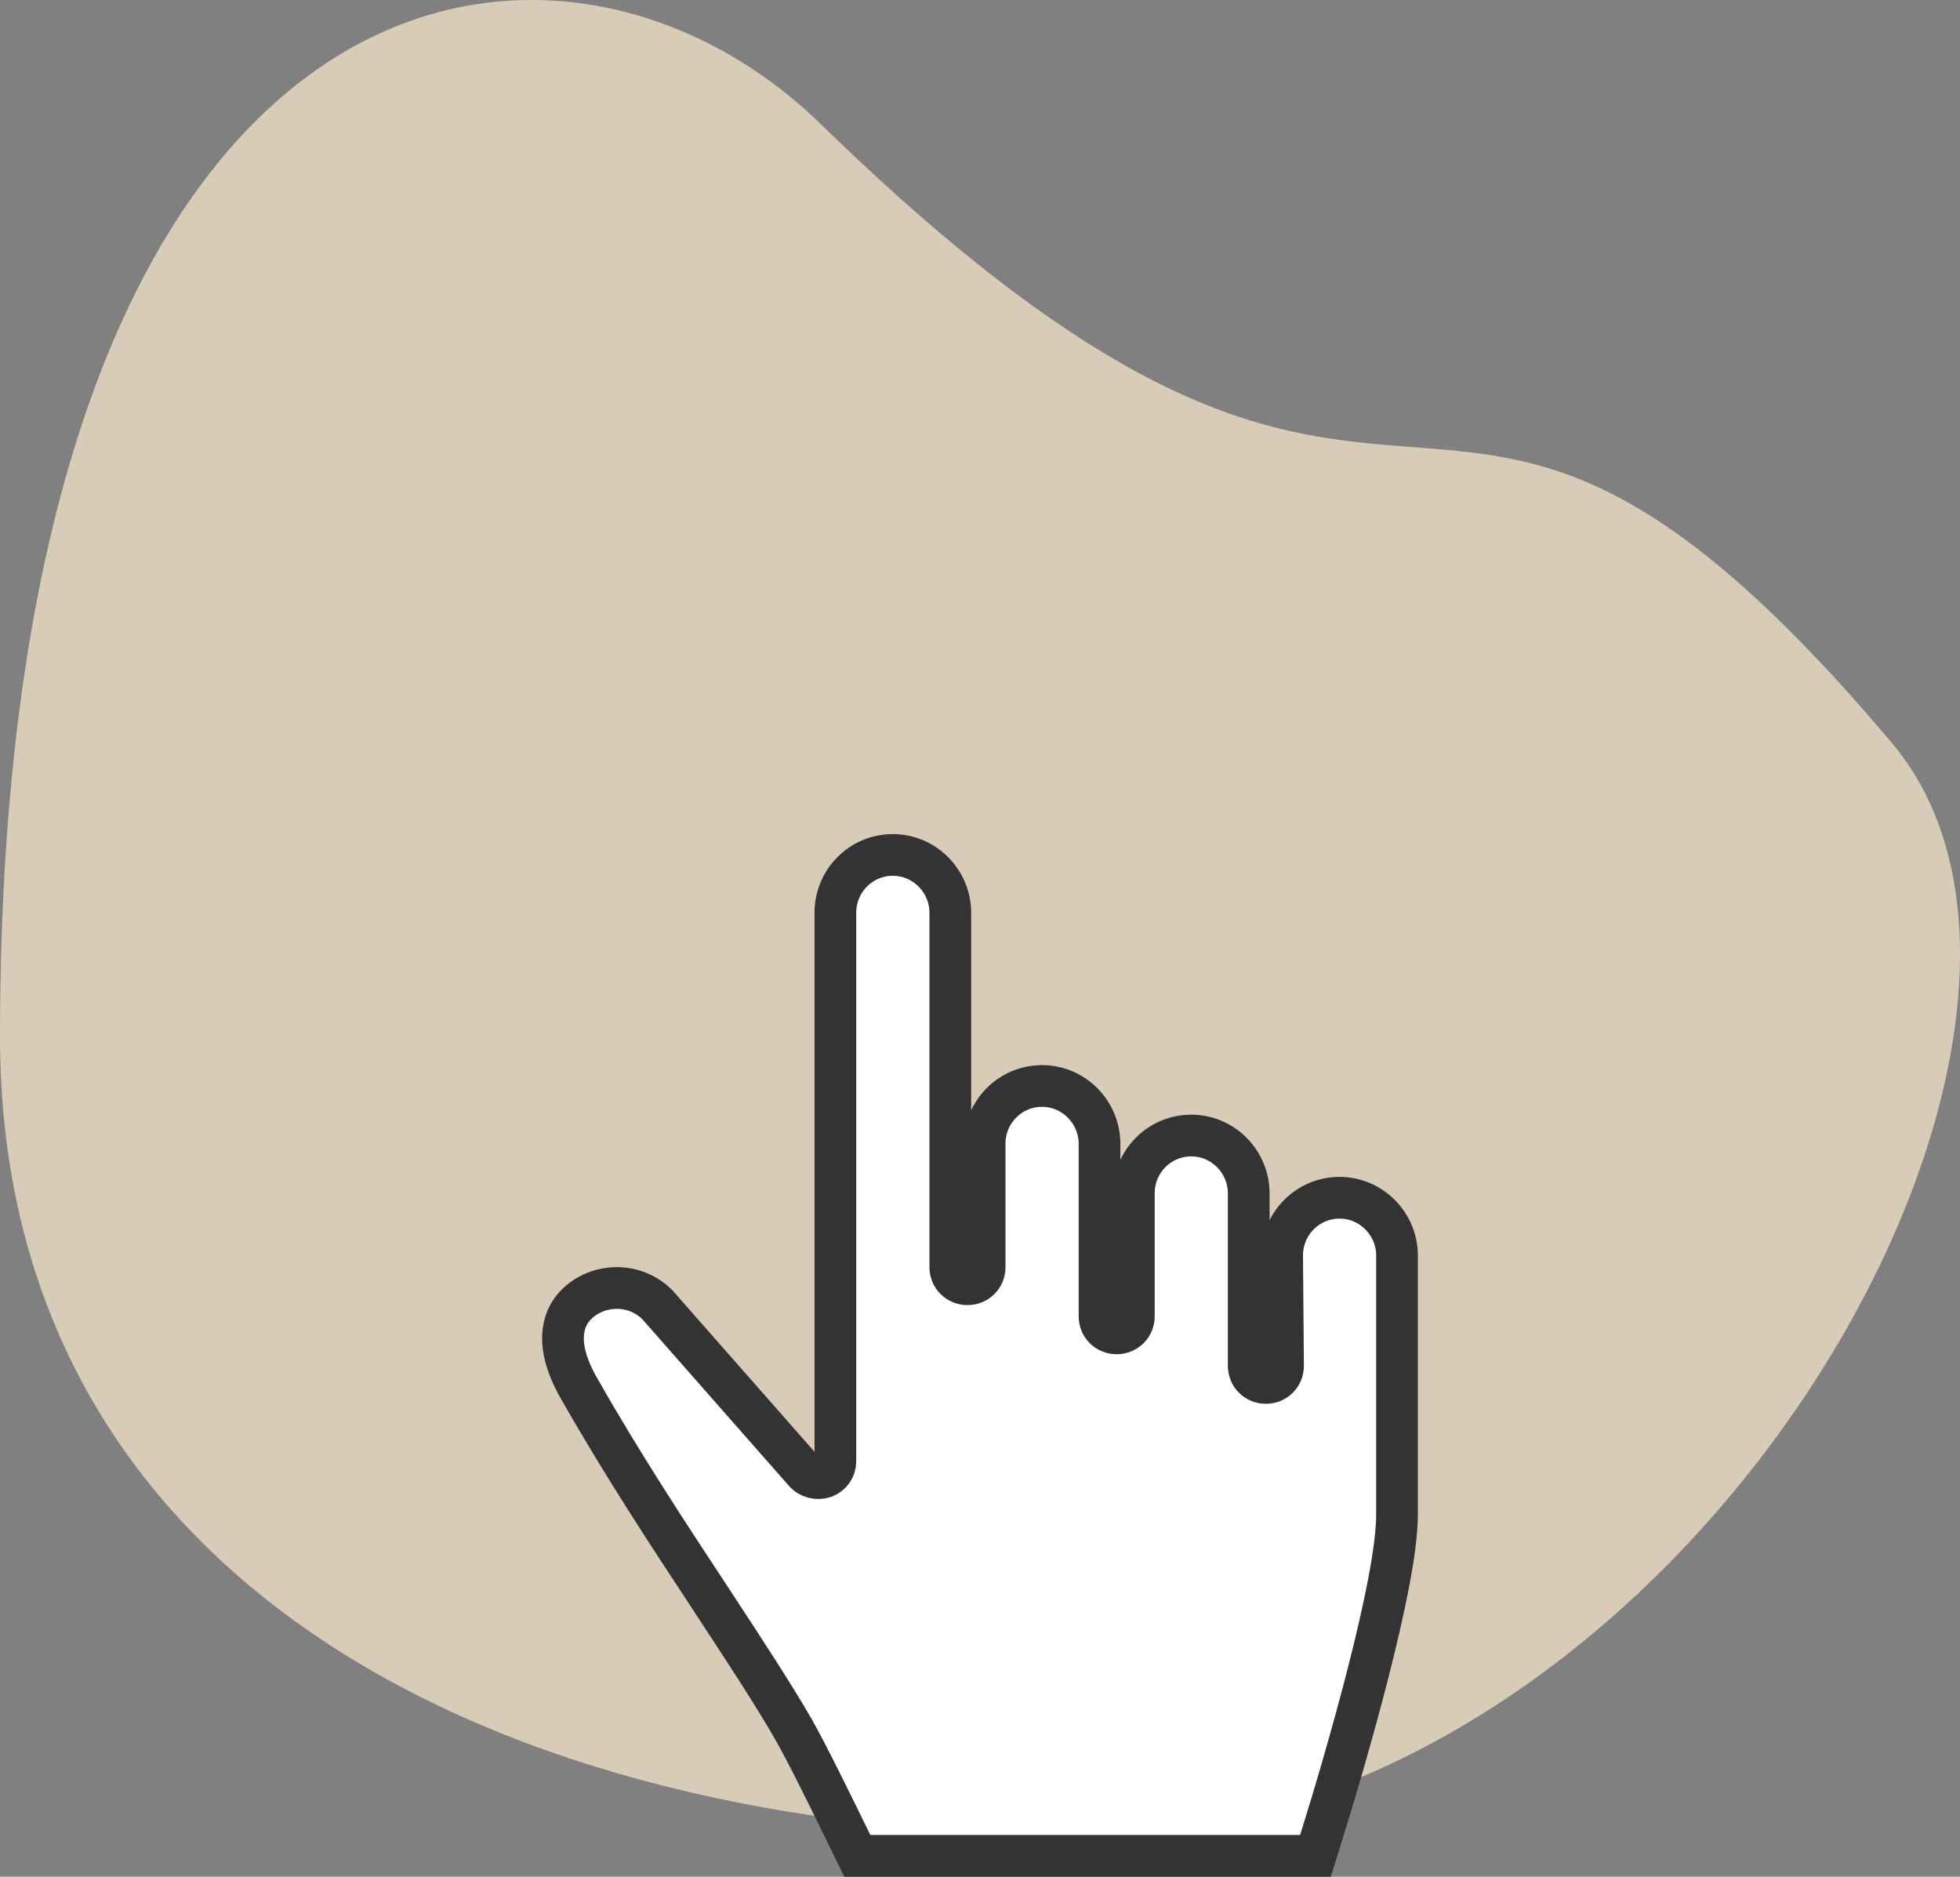
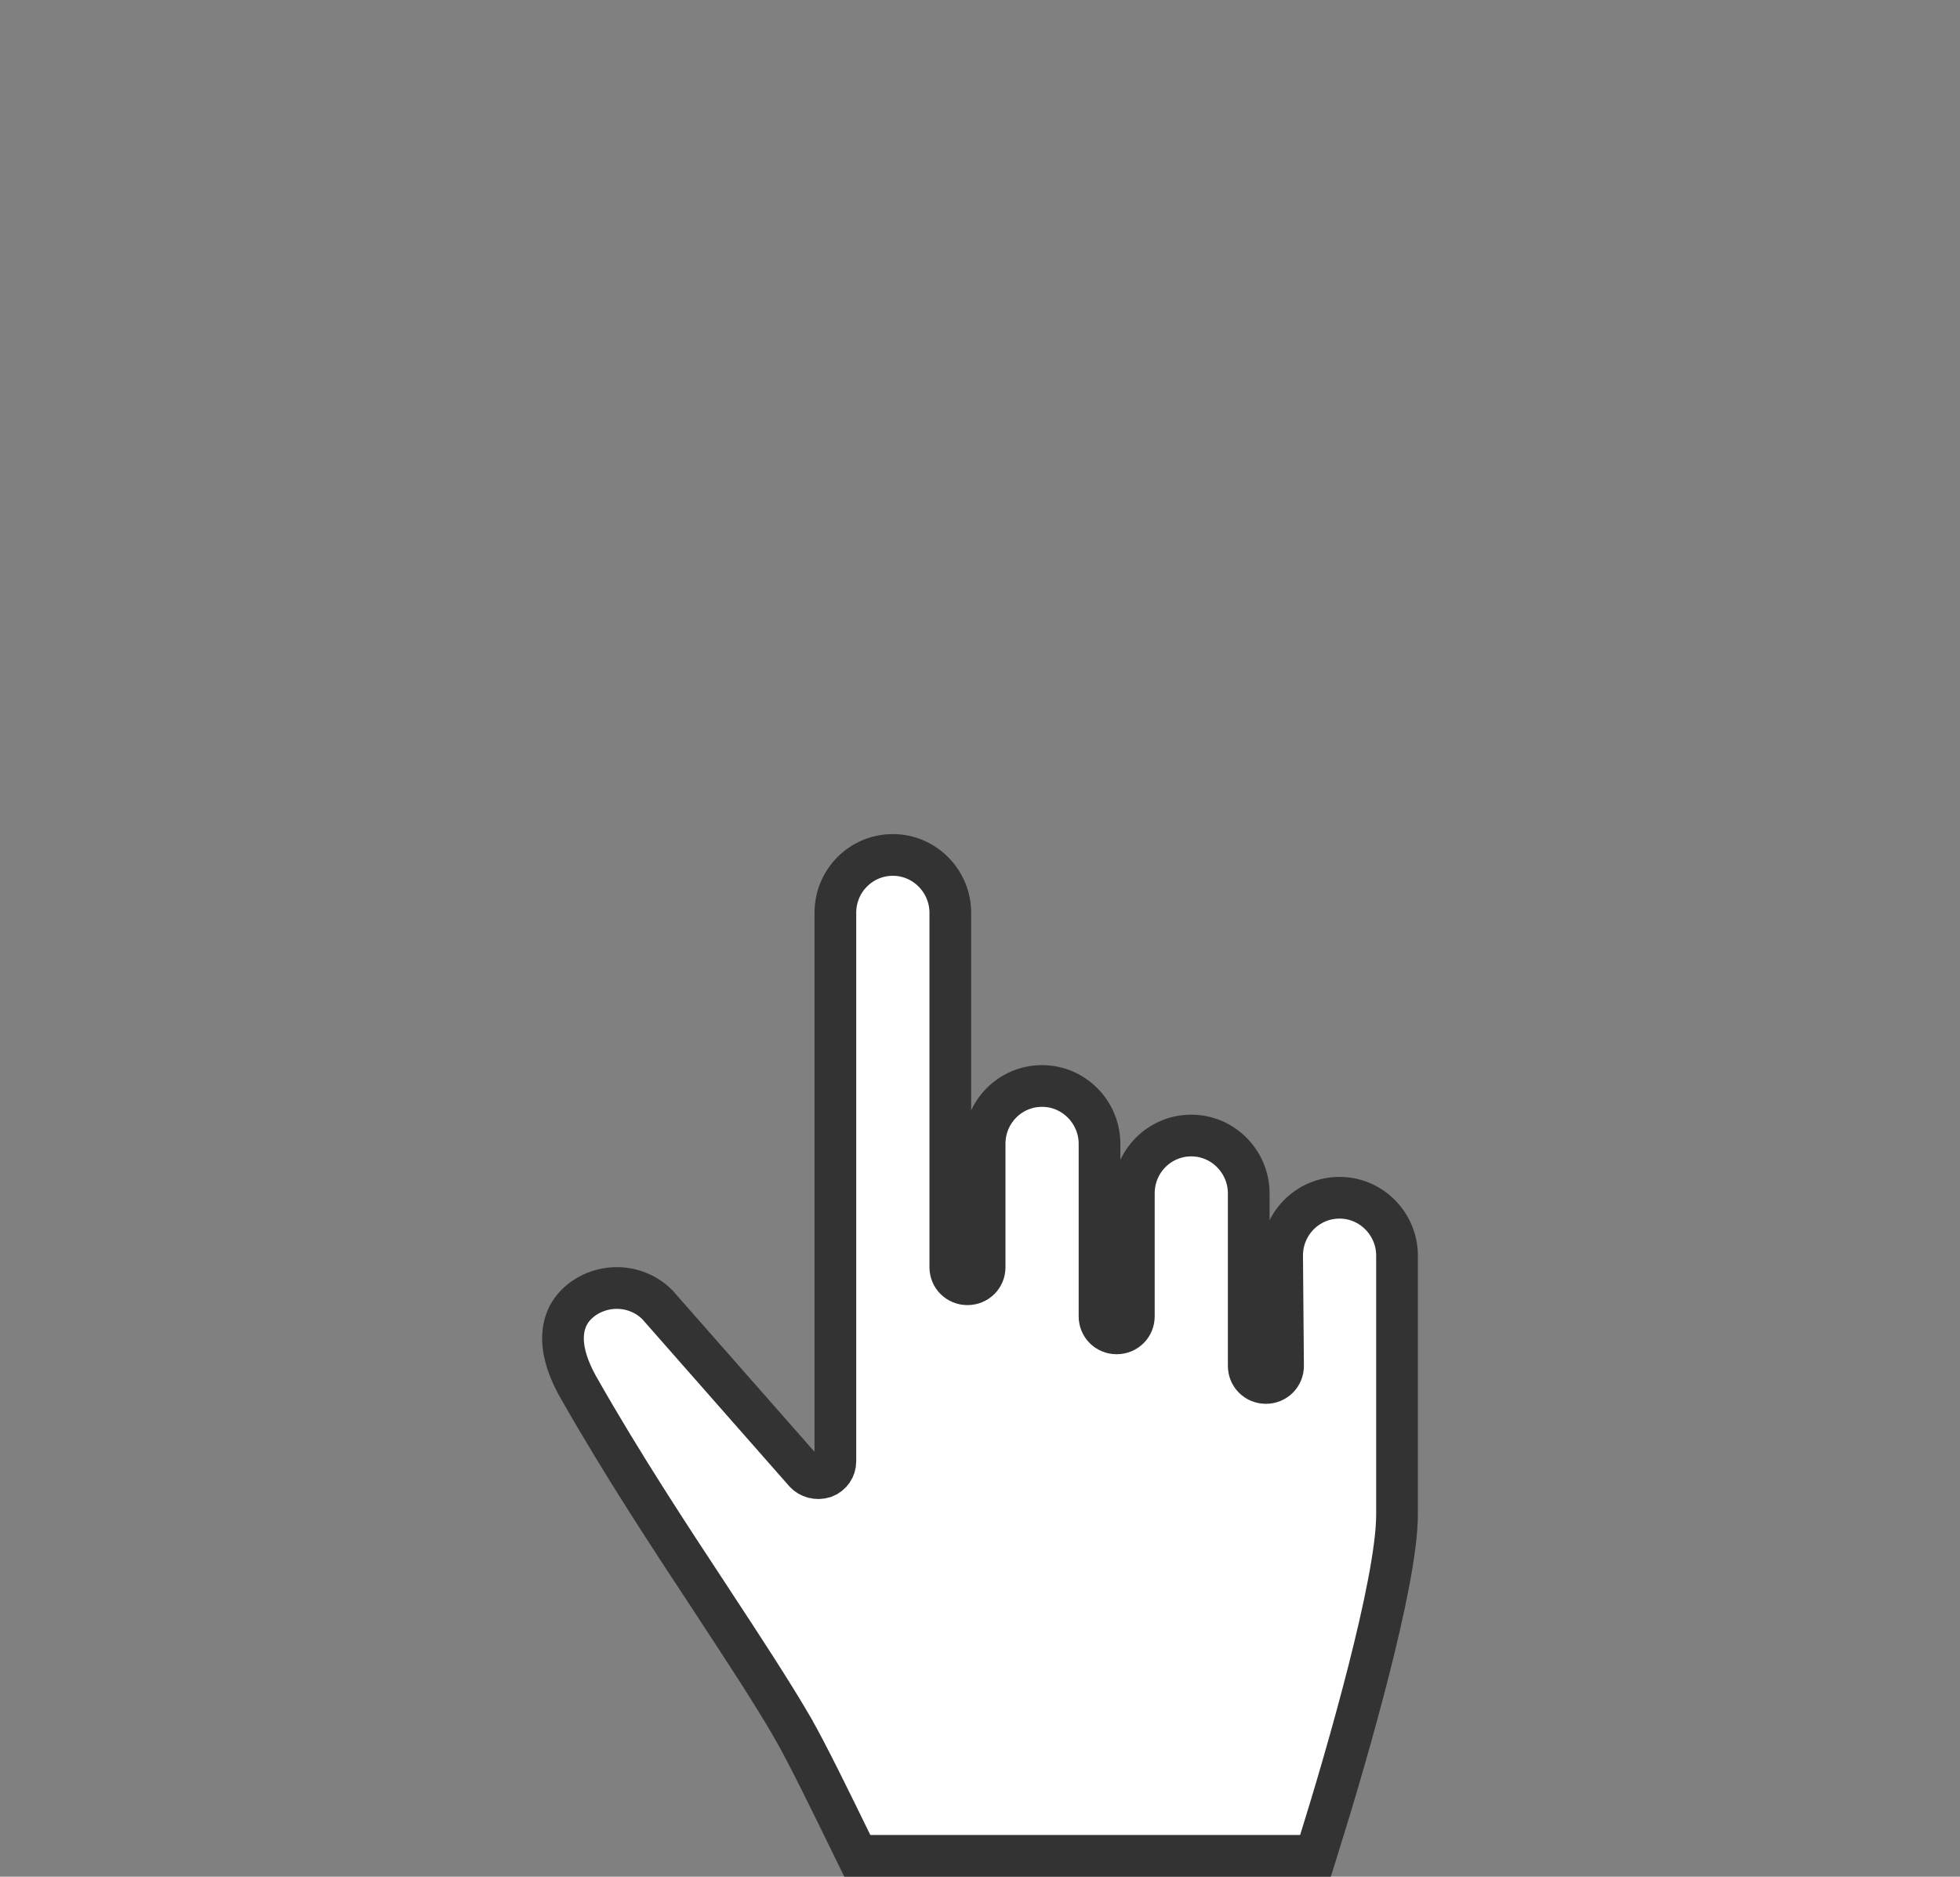
<svg xmlns="http://www.w3.org/2000/svg" width="47" height="45" viewBox="0 0 47 45" fill="none">
  <rect x="0" y="0" width="47" height="45" fill="#808080" stroke="none" />
-   <path d="M45.365 17.812C51.303 24.853 40.199 44 26.016 44C11.834 44 0 37.852 0 24.853C2.9389e-10 -1.081 13.172 -3.369 19.683 2.976C34.349 17.268 34.032 4.371 45.365 17.812Z" fill="#D8CBB8" />
  <path d="M30.745 30.106L30.745 30.11L30.767 32.752C30.767 32.753 30.767 32.754 30.767 32.754C30.766 32.98 30.587 33.161 30.356 33.161C30.124 33.161 29.944 32.979 29.944 32.752V28.614C29.944 27.863 29.333 27.228 28.567 27.228C27.804 27.228 27.189 27.847 27.189 28.614V31.564C27.189 31.791 27.009 31.972 26.777 31.972C26.546 31.972 26.366 31.791 26.366 31.564V27.426C26.366 26.674 25.755 26.04 24.988 26.04C24.226 26.04 23.611 26.659 23.611 27.426V30.386C23.611 30.613 23.431 30.794 23.199 30.794C22.968 30.794 22.788 30.613 22.788 30.386V21.886C22.788 21.134 22.177 20.5 21.41 20.5C20.648 20.5 20.032 21.119 20.032 21.886V35.04C20.032 35.207 19.932 35.357 19.767 35.421C19.592 35.478 19.405 35.424 19.299 35.304C19.298 35.304 19.298 35.303 19.298 35.303L15.777 31.301L15.766 31.288L15.754 31.277C15.499 31.022 15.146 30.884 14.794 30.884C14.434 30.884 14.08 31.02 13.822 31.277C13.48 31.618 13.466 32.064 13.53 32.4C13.595 32.737 13.752 33.064 13.899 33.316C14.921 35.114 16.043 36.82 17.032 38.32C17.061 38.365 17.09 38.409 17.119 38.454C17.832 39.54 18.498 40.556 18.998 41.414L18.998 41.416C19.328 41.978 20.006 43.369 20.398 44.173L20.421 44.219L20.558 44.5H20.87H31.177H31.545L31.654 44.149C31.982 43.101 32.441 41.55 32.818 40.068C33.189 38.61 33.5 37.149 33.5 36.318V30.106C33.5 29.354 32.889 28.72 32.122 28.72C31.36 28.72 30.745 29.339 30.745 30.106Z" fill="white" stroke="#333333" />
</svg>